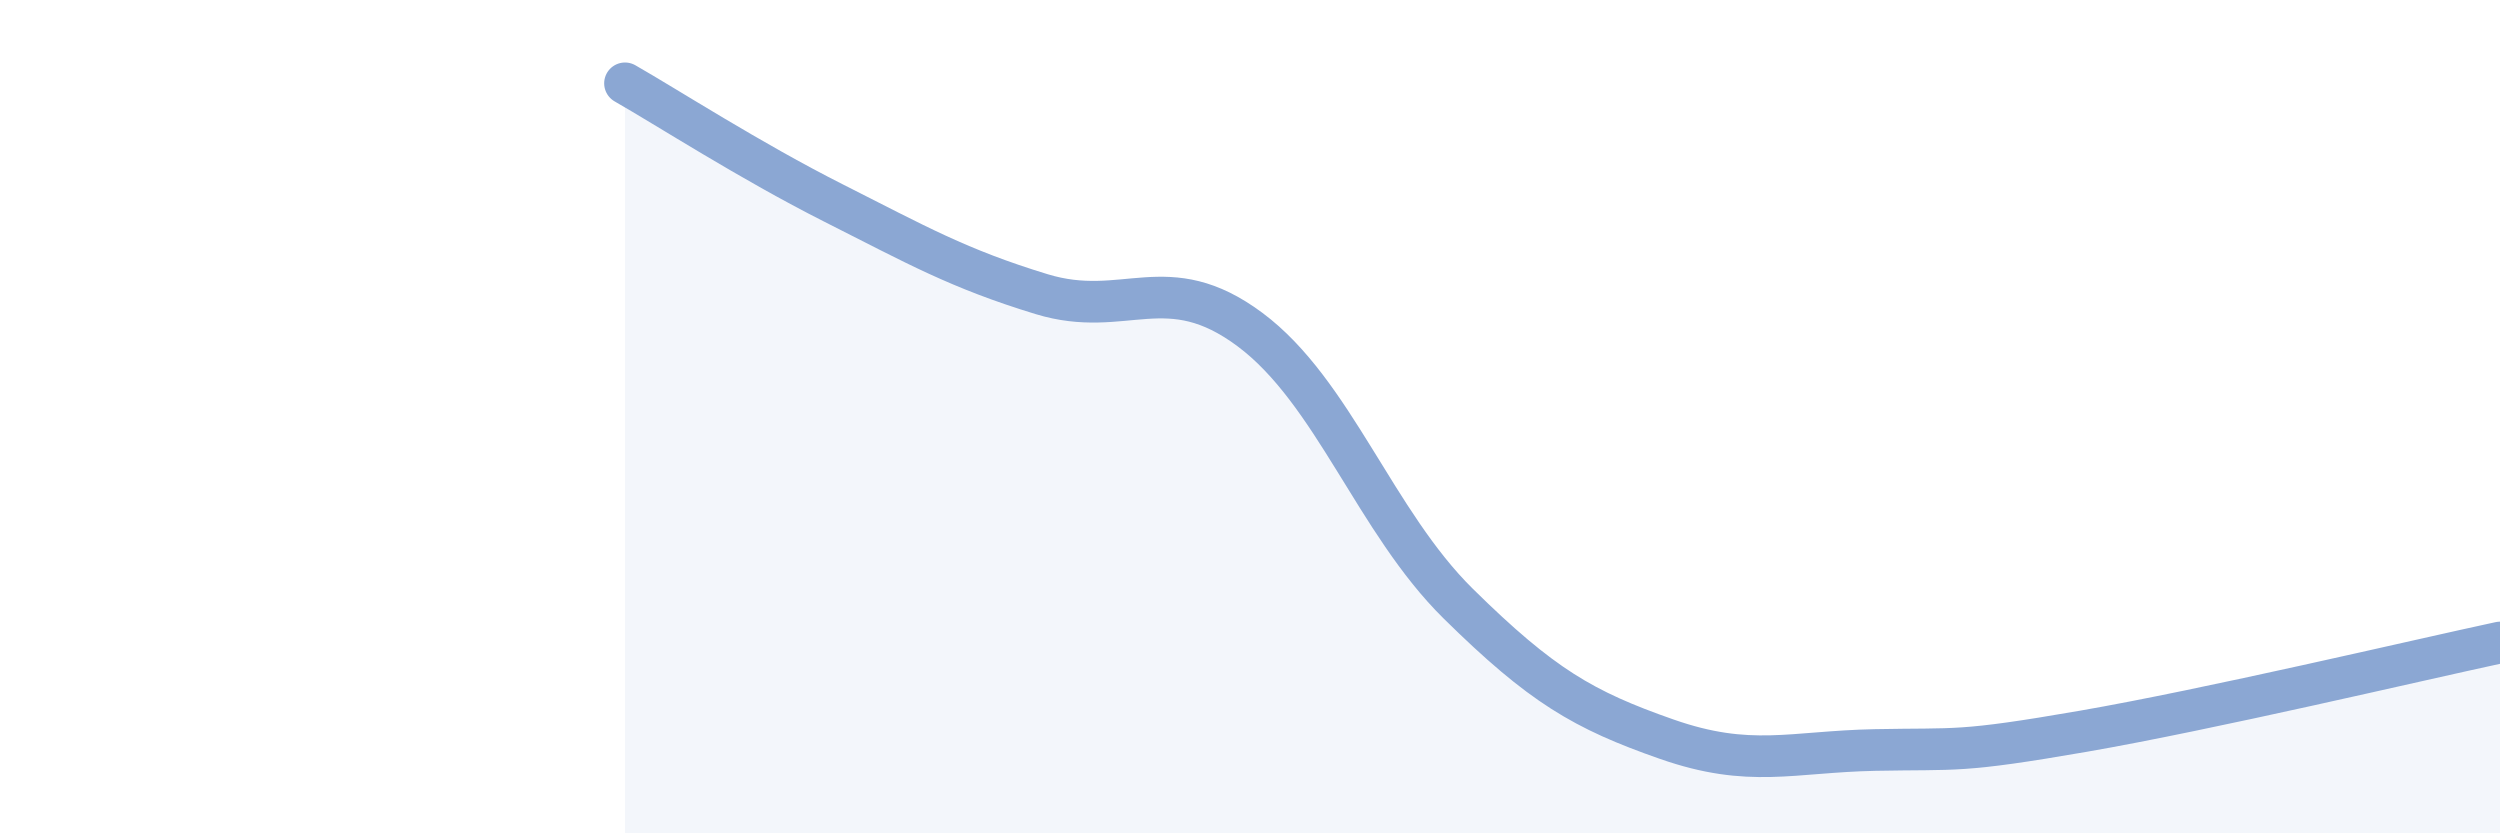
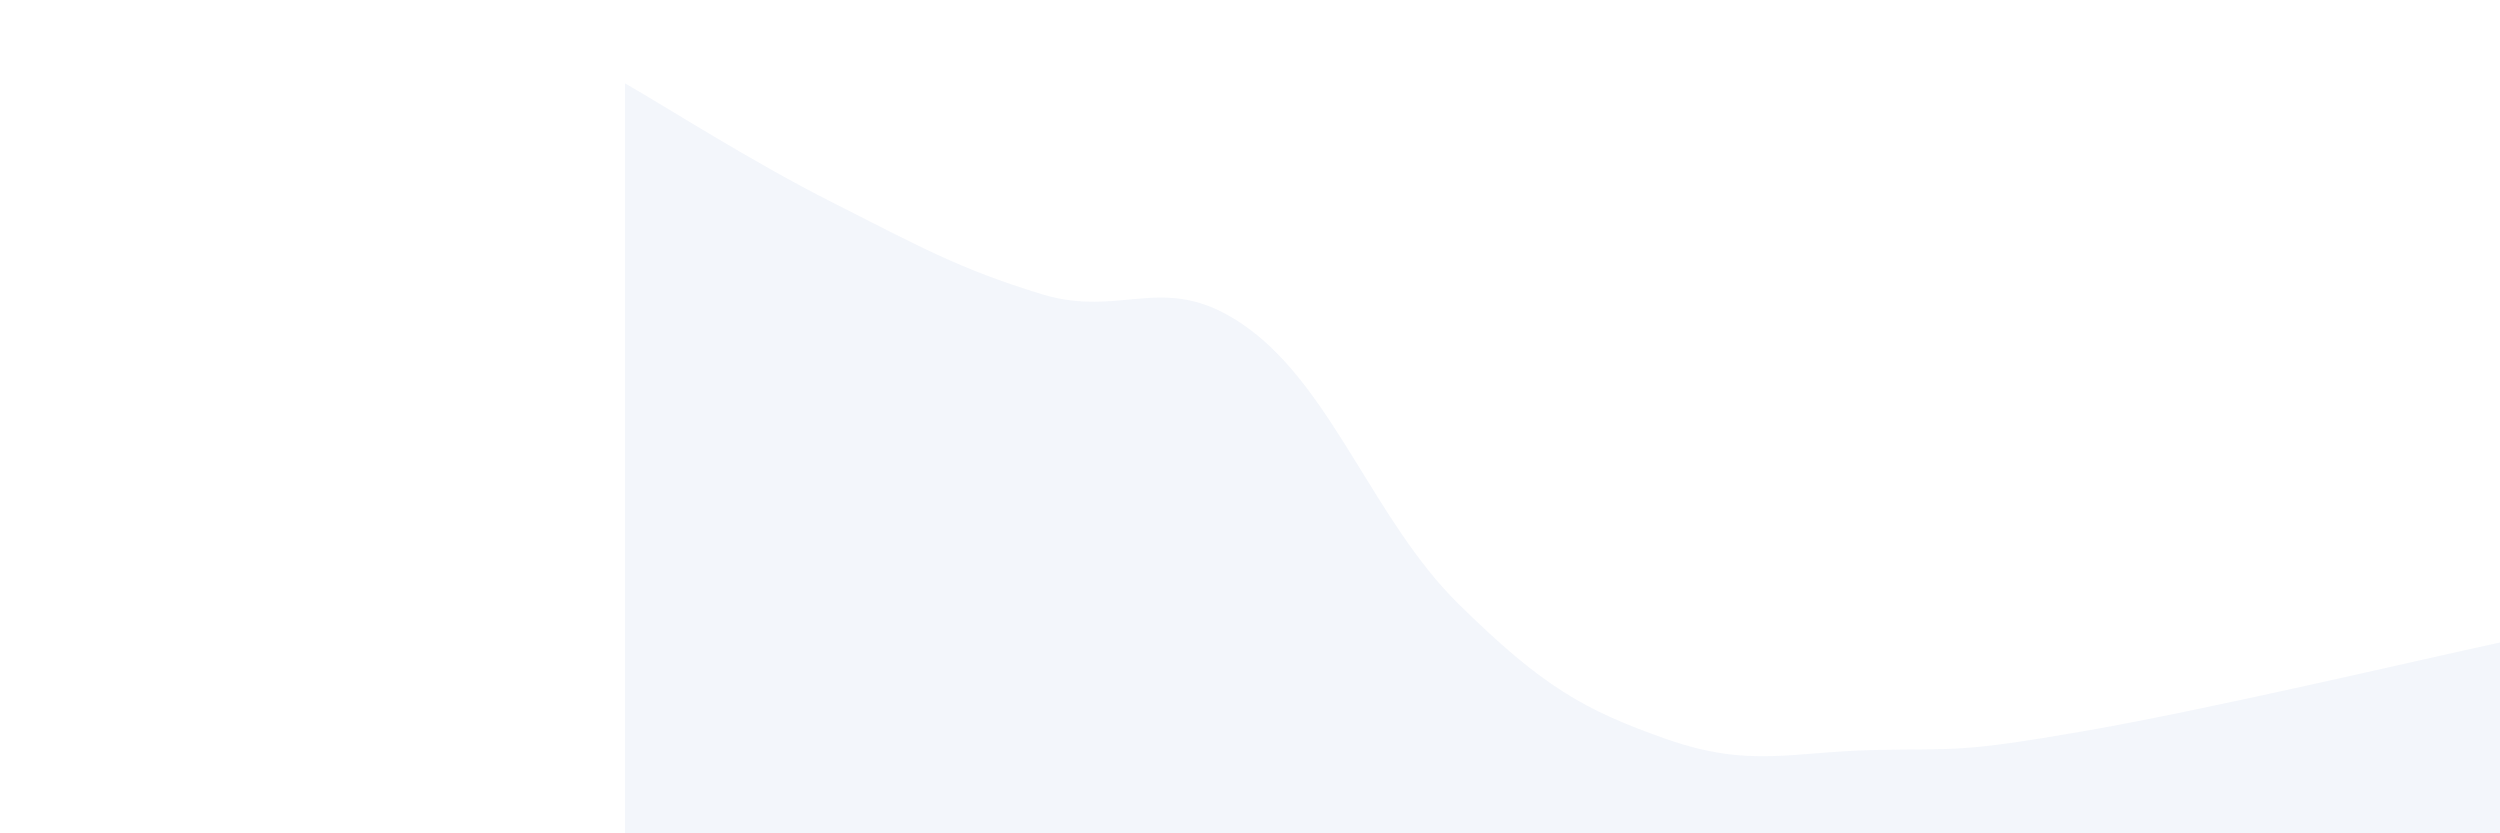
<svg xmlns="http://www.w3.org/2000/svg" width="60" height="20" viewBox="0 0 60 20">
  <path d="M 15,2 C 16,2.57 18,3.86 20,4.87 C 22,5.88 23,6.45 25,7.06 C 27,7.67 28,6.42 30,7.91 C 32,9.4 33,12.52 35,14.49 C 37,16.46 38,17.04 40,17.74 C 42,18.44 43,18.04 45,18 C 47,17.96 47,18.07 50,17.55 C 53,17.03 58,15.85 60,15.42L60 20L15 20Z" fill="#8ba7d3" opacity="0.1" stroke-linecap="round" stroke-linejoin="round" />
-   <path d="M 15,2 C 16,2.57 18,3.86 20,4.87 C 22,5.88 23,6.45 25,7.06 C 27,7.67 28,6.42 30,7.91 C 32,9.4 33,12.52 35,14.49 C 37,16.46 38,17.04 40,17.74 C 42,18.44 43,18.04 45,18 C 47,17.96 47,18.07 50,17.55 C 53,17.03 58,15.85 60,15.42" stroke="#8ba7d3" stroke-width="1" fill="none" stroke-linecap="round" stroke-linejoin="round" />
</svg>